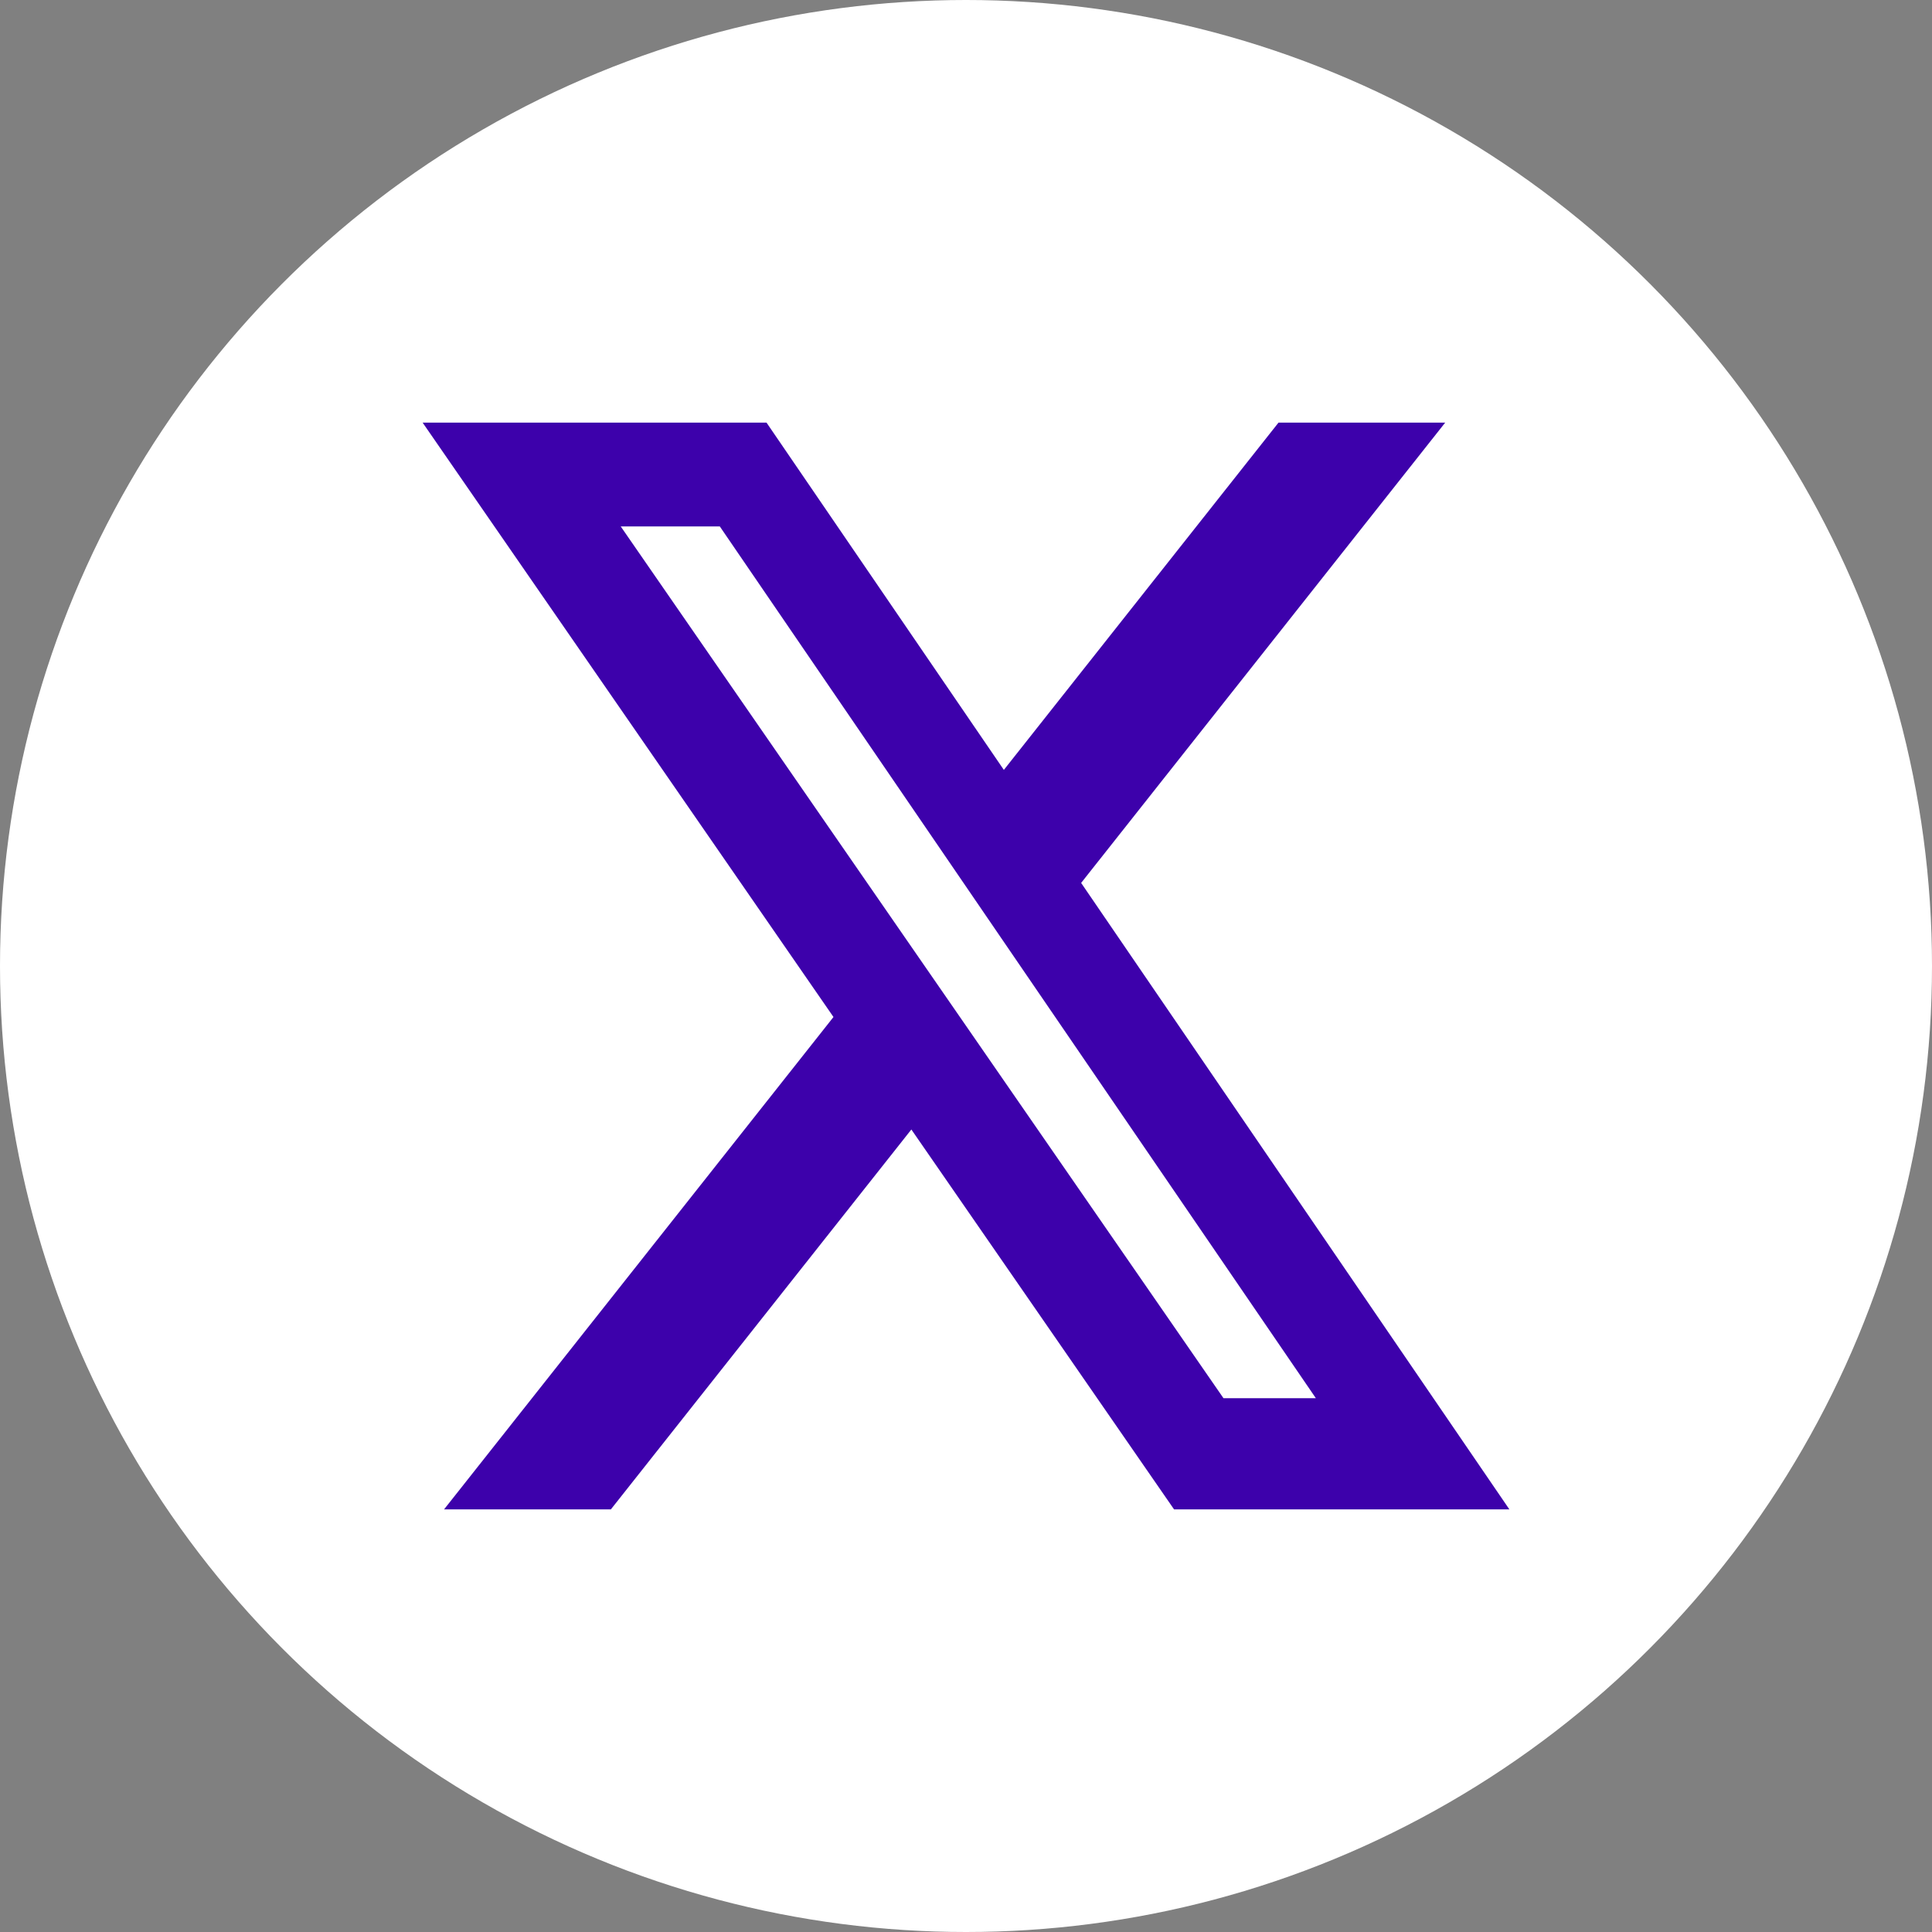
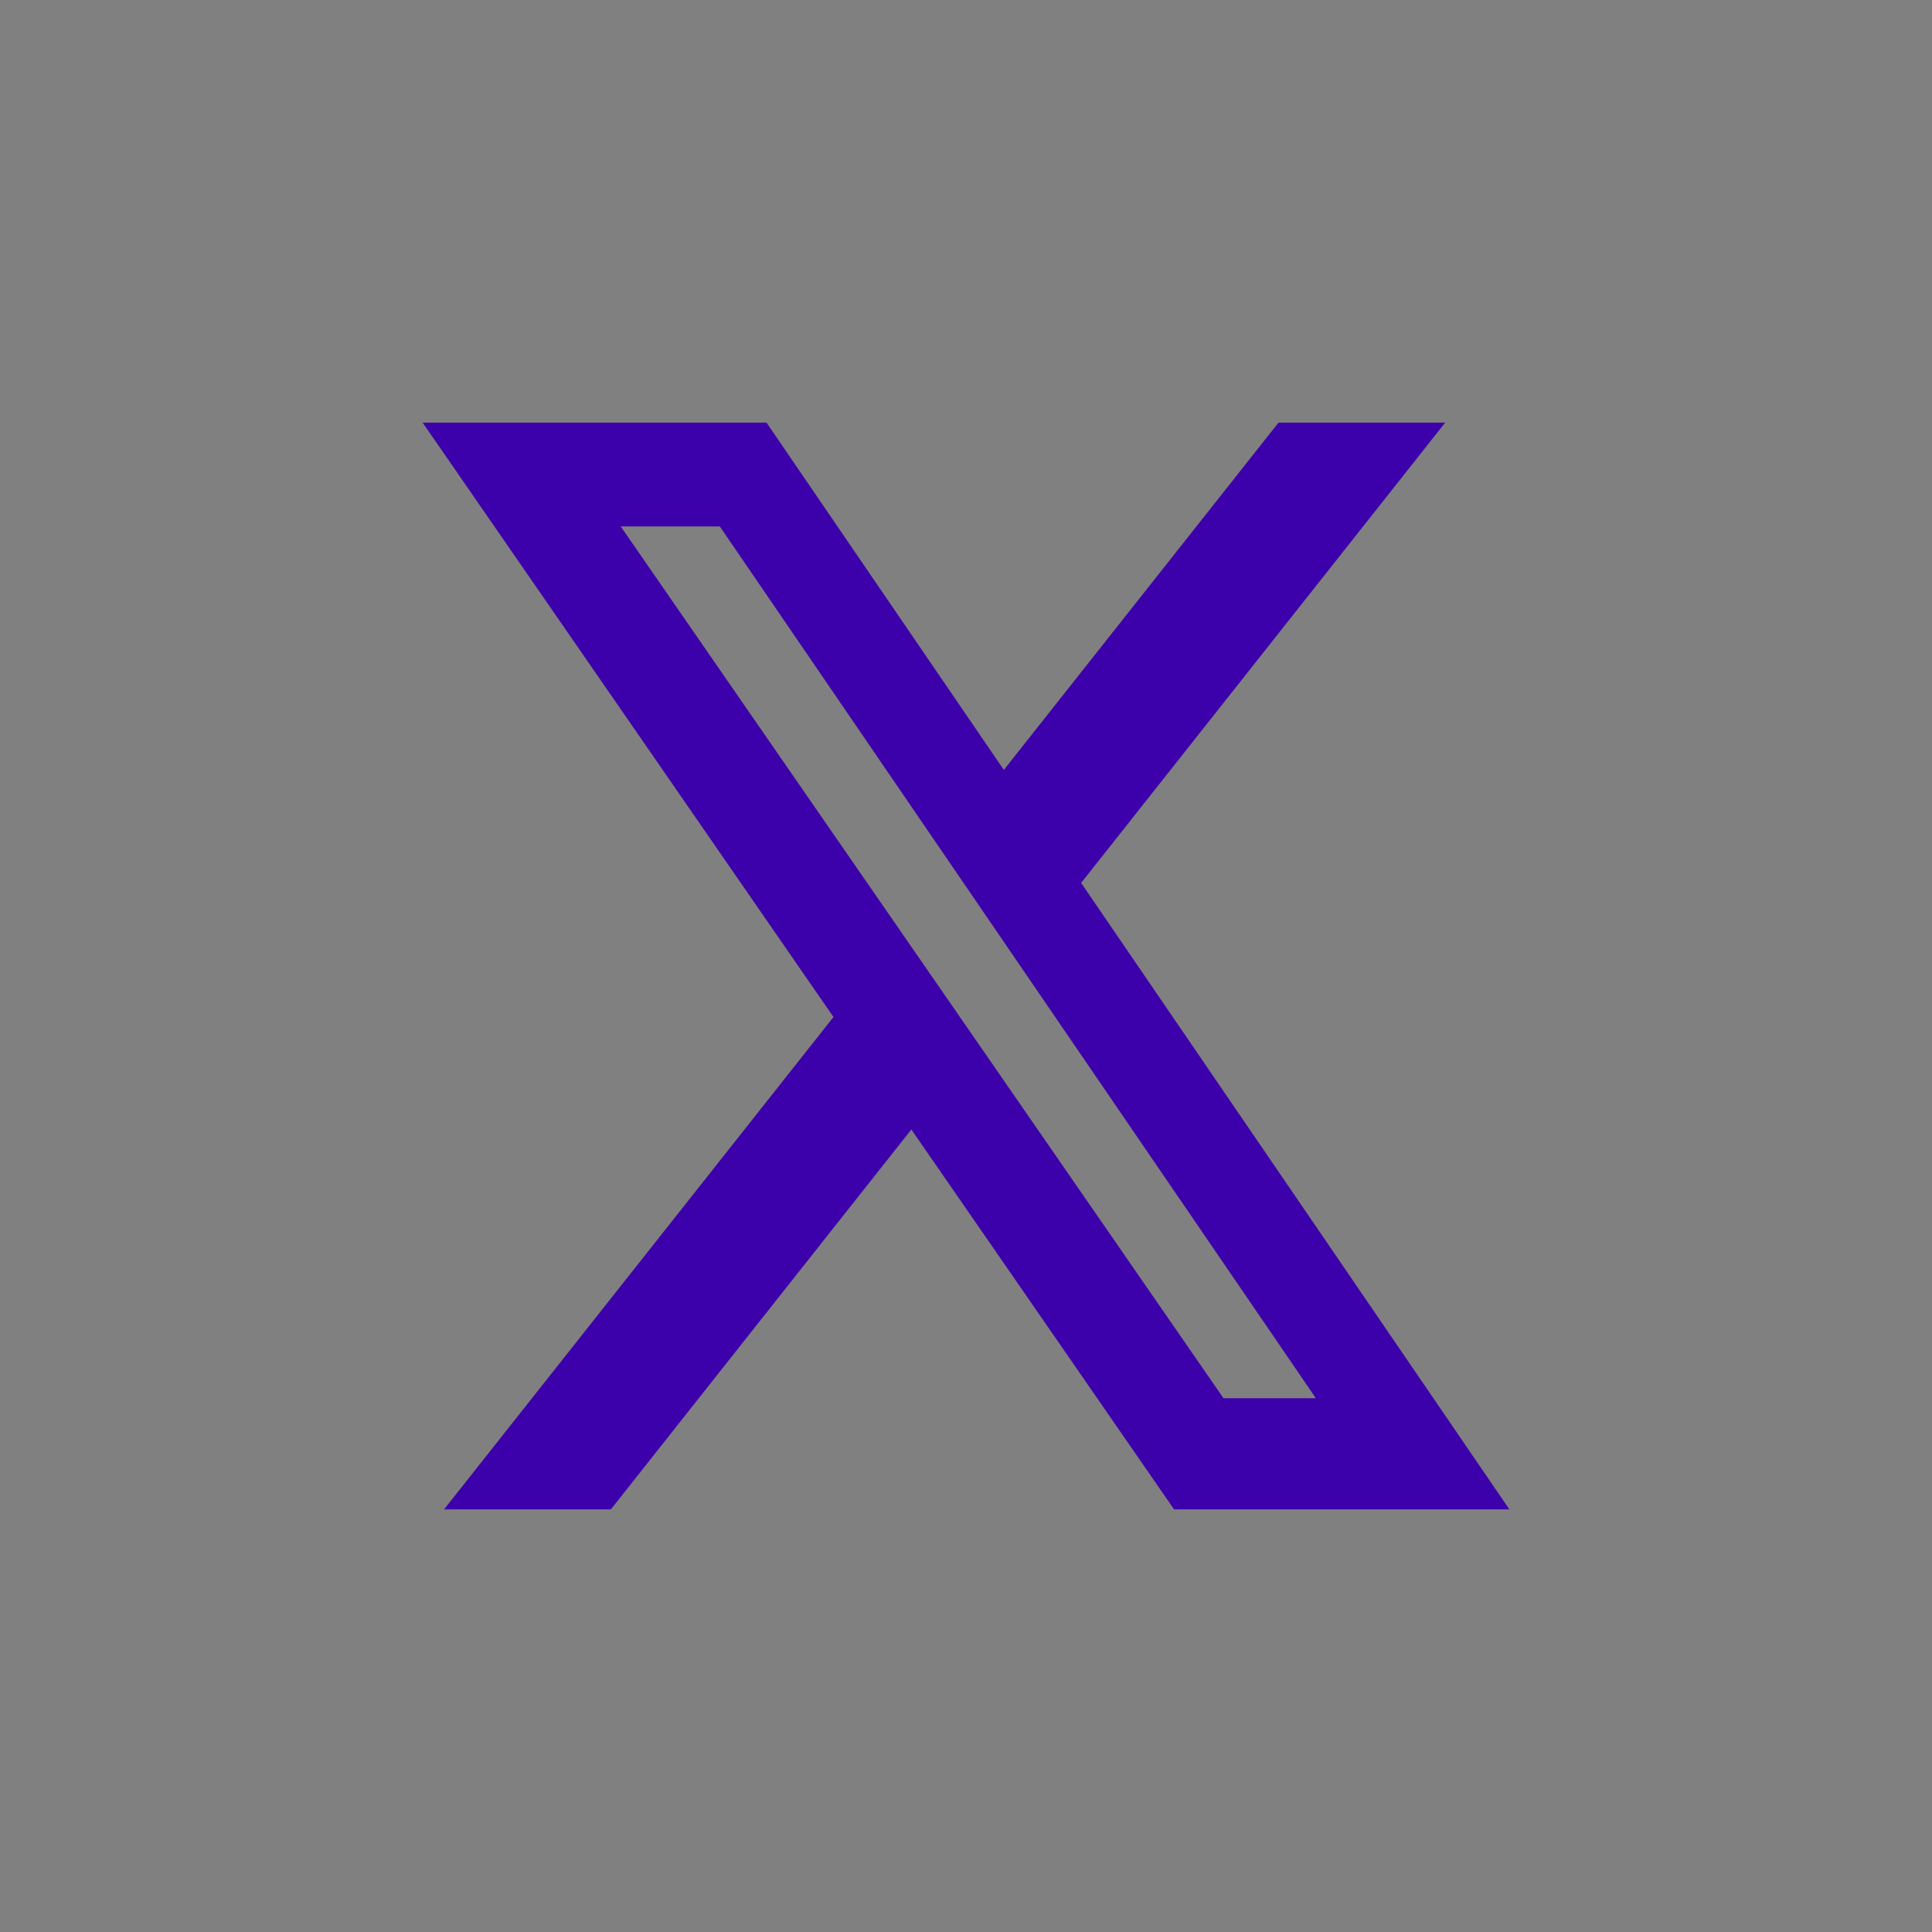
<svg xmlns="http://www.w3.org/2000/svg" width="32" height="32" viewBox="0 0 32 32" fill="none">
  <rect x="0" y="0" width="32" height="32" fill="#808080" stroke="none" />
  <g id="Frame 165194">
-     <circle id="Ellipse 126" cx="16" cy="16" r="16" fill="white" />
    <path id="Subtract" fill-rule="evenodd" clip-rule="evenodd" d="M21.176 7H23.937L17.907 14.624L25 25H19.446L15.095 18.708L10.118 25H7.355L13.805 16.845L7 7H12.696L16.627 12.752L21.176 7ZM20.265 23.159H21.795L16.858 15.939L11.922 8.719H10.281L15.273 15.939L20.265 23.159Z" fill="#3D01AB" />
  </g>
</svg>